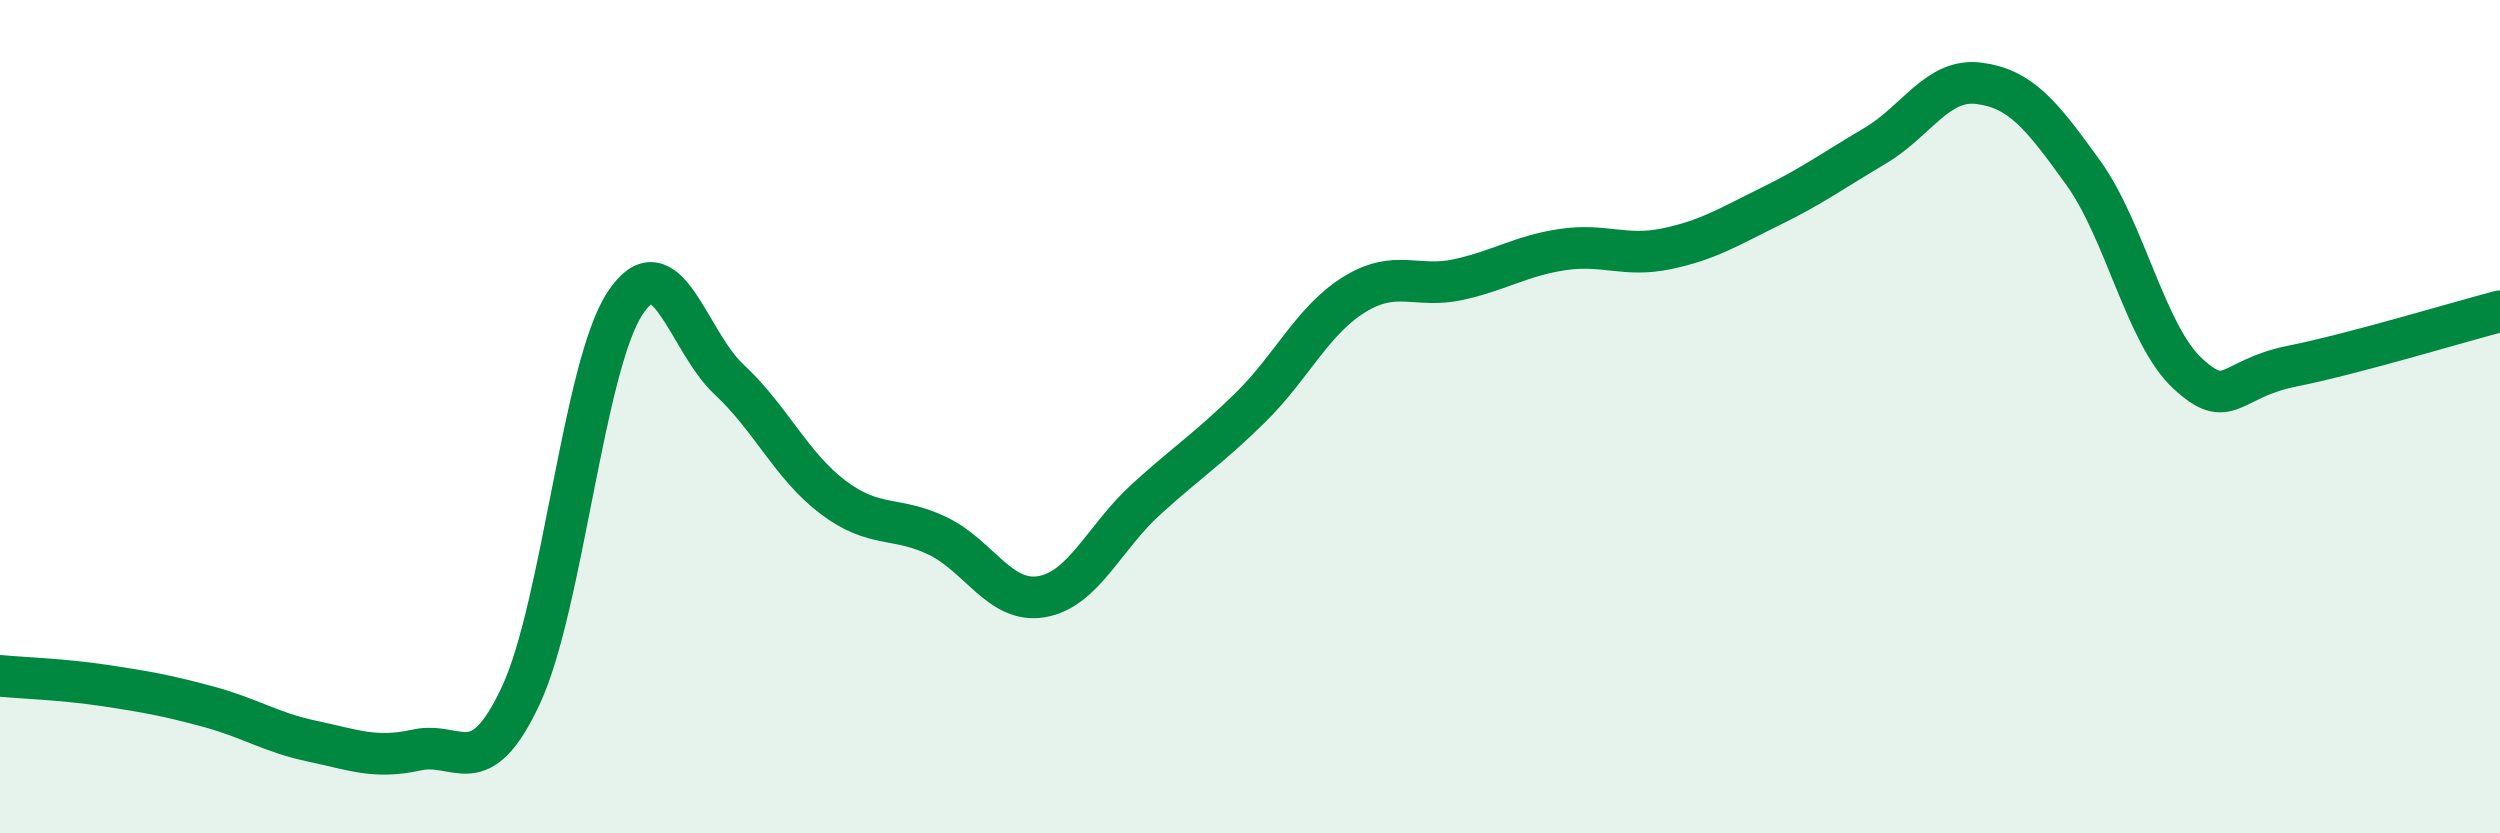
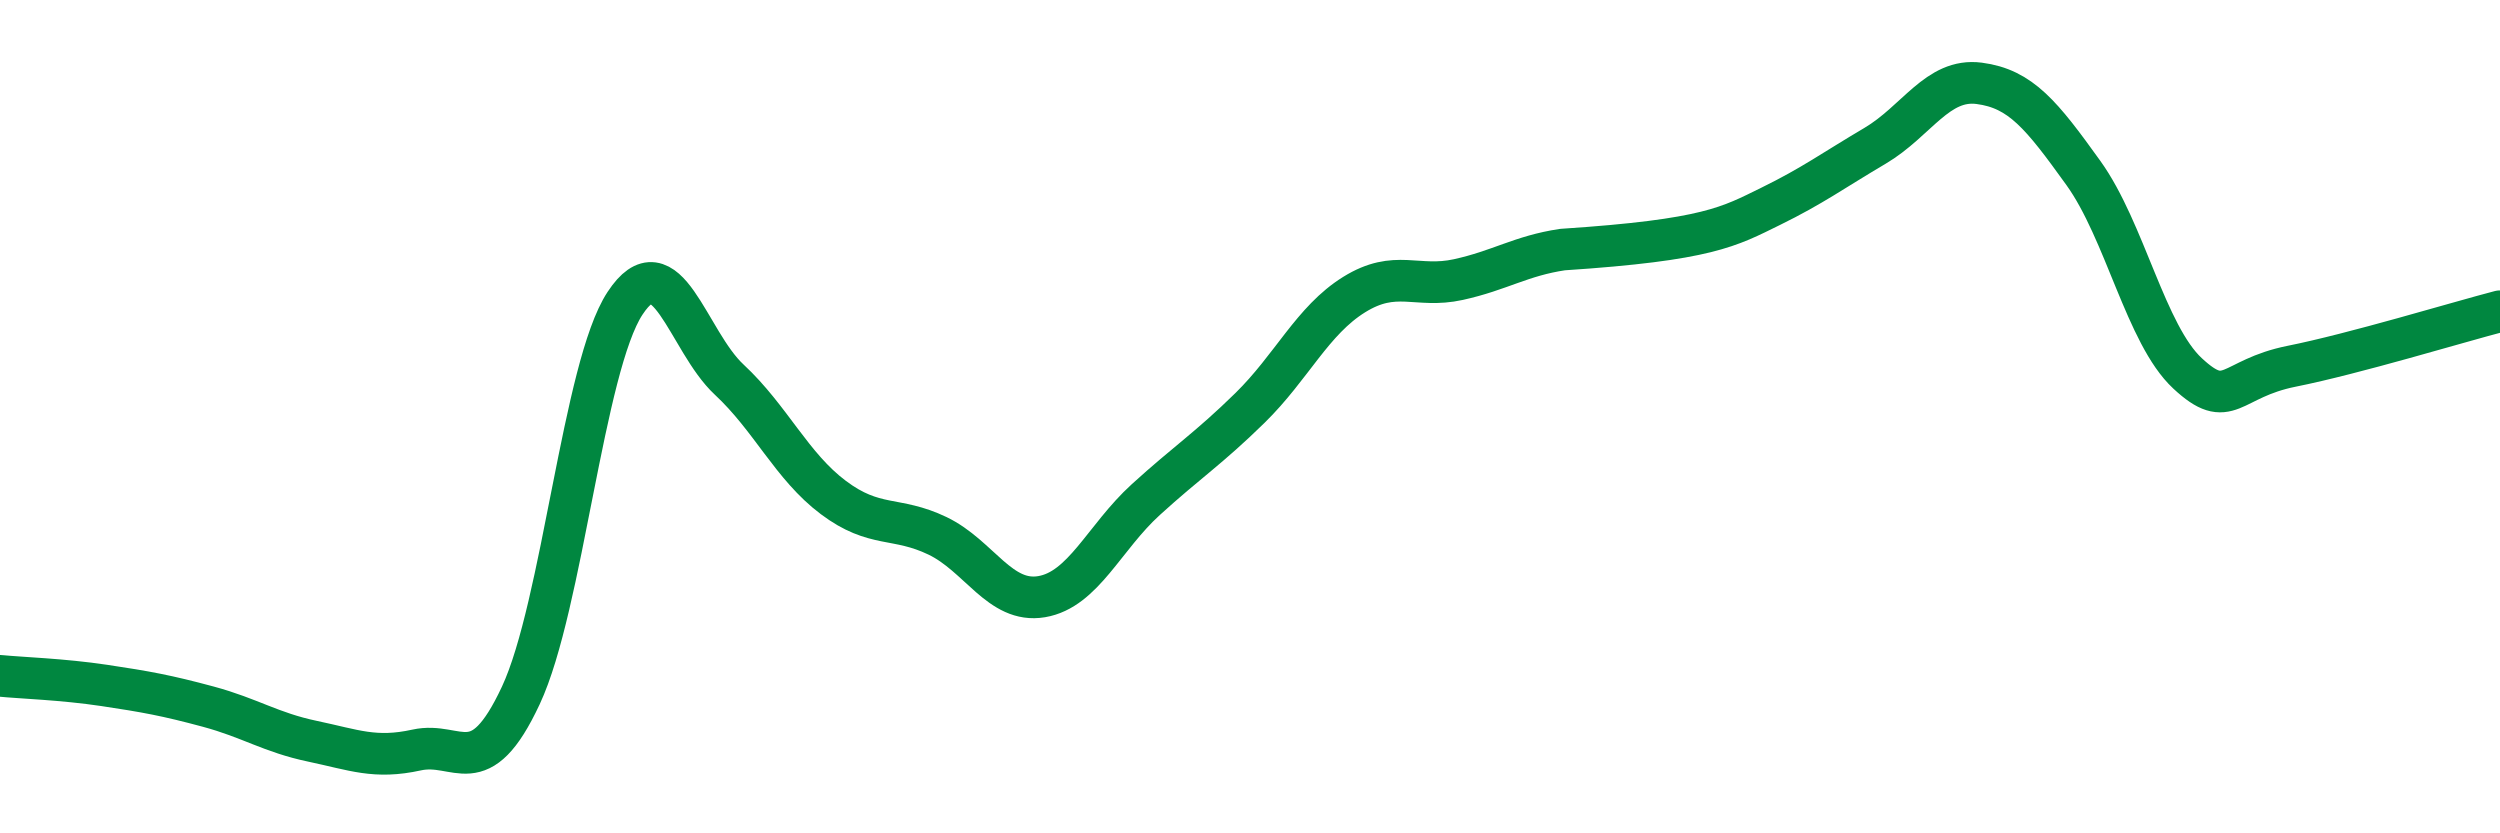
<svg xmlns="http://www.w3.org/2000/svg" width="60" height="20" viewBox="0 0 60 20">
-   <path d="M 0,16.22 C 0.5,16.27 1.5,16.3 2.5,16.45 C 3.5,16.6 4,16.69 5,16.96 C 6,17.23 6.5,17.58 7.5,17.79 C 8.5,18 9,18.22 10,18 C 11,17.78 11.5,18.83 12.5,16.69 C 13.5,14.55 14,8.8 15,7.28 C 16,5.76 16.5,8.18 17.5,9.11 C 18.5,10.04 19,11.19 20,11.94 C 21,12.69 21.5,12.38 22.5,12.86 C 23.5,13.34 24,14.49 25,14.32 C 26,14.15 26.5,12.9 27.5,11.99 C 28.5,11.08 29,10.77 30,9.79 C 31,8.81 31.5,7.69 32.5,7.07 C 33.5,6.45 34,6.93 35,6.71 C 36,6.49 36.5,6.14 37.5,5.99 C 38.5,5.84 39,6.18 40,5.97 C 41,5.76 41.5,5.44 42.5,4.95 C 43.5,4.46 44,4.09 45,3.5 C 46,2.91 46.5,1.87 47.5,2 C 48.5,2.13 49,2.76 50,4.15 C 51,5.54 51.5,8.03 52.5,8.96 C 53.5,9.89 53.5,9.09 55,8.79 C 56.5,8.49 59,7.73 60,7.47L60 20L0 20Z" fill="#008740" opacity="0.1" stroke-linecap="round" stroke-linejoin="round" />
-   <path d="M 0,16.22 C 0.5,16.27 1.5,16.3 2.5,16.45 C 3.5,16.6 4,16.69 5,16.96 C 6,17.23 6.5,17.58 7.5,17.79 C 8.5,18 9,18.22 10,18 C 11,17.78 11.5,18.83 12.5,16.69 C 13.5,14.55 14,8.8 15,7.28 C 16,5.76 16.5,8.18 17.5,9.11 C 18.5,10.04 19,11.19 20,11.94 C 21,12.69 21.5,12.38 22.5,12.86 C 23.5,13.34 24,14.49 25,14.32 C 26,14.15 26.5,12.9 27.5,11.99 C 28.5,11.08 29,10.77 30,9.79 C 31,8.81 31.5,7.69 32.5,7.07 C 33.5,6.45 34,6.93 35,6.71 C 36,6.49 36.5,6.14 37.5,5.99 C 38.5,5.84 39,6.18 40,5.97 C 41,5.76 41.5,5.44 42.5,4.95 C 43.5,4.46 44,4.09 45,3.5 C 46,2.91 46.5,1.87 47.5,2 C 48.5,2.13 49,2.76 50,4.15 C 51,5.54 51.5,8.03 52.5,8.96 C 53.5,9.89 53.5,9.09 55,8.79 C 56.5,8.49 59,7.73 60,7.47" stroke="#008740" stroke-width="1" fill="none" stroke-linecap="round" stroke-linejoin="round" />
+   <path d="M 0,16.22 C 0.5,16.27 1.5,16.3 2.5,16.45 C 3.5,16.6 4,16.69 5,16.96 C 6,17.23 6.5,17.58 7.5,17.79 C 8.5,18 9,18.22 10,18 C 11,17.78 11.5,18.83 12.5,16.69 C 13.5,14.55 14,8.8 15,7.28 C 16,5.76 16.5,8.18 17.5,9.11 C 18.5,10.04 19,11.19 20,11.94 C 21,12.69 21.5,12.38 22.5,12.86 C 23.5,13.34 24,14.49 25,14.32 C 26,14.15 26.5,12.9 27.5,11.99 C 28.5,11.08 29,10.77 30,9.79 C 31,8.81 31.5,7.69 32.5,7.07 C 33.5,6.45 34,6.93 35,6.71 C 36,6.49 36.5,6.14 37.5,5.99 C 41,5.76 41.5,5.44 42.5,4.95 C 43.5,4.46 44,4.09 45,3.5 C 46,2.91 46.5,1.87 47.5,2 C 48.5,2.13 49,2.76 50,4.15 C 51,5.54 51.5,8.03 52.5,8.96 C 53.5,9.89 53.5,9.09 55,8.79 C 56.5,8.49 59,7.73 60,7.47" stroke="#008740" stroke-width="1" fill="none" stroke-linecap="round" stroke-linejoin="round" />
</svg>